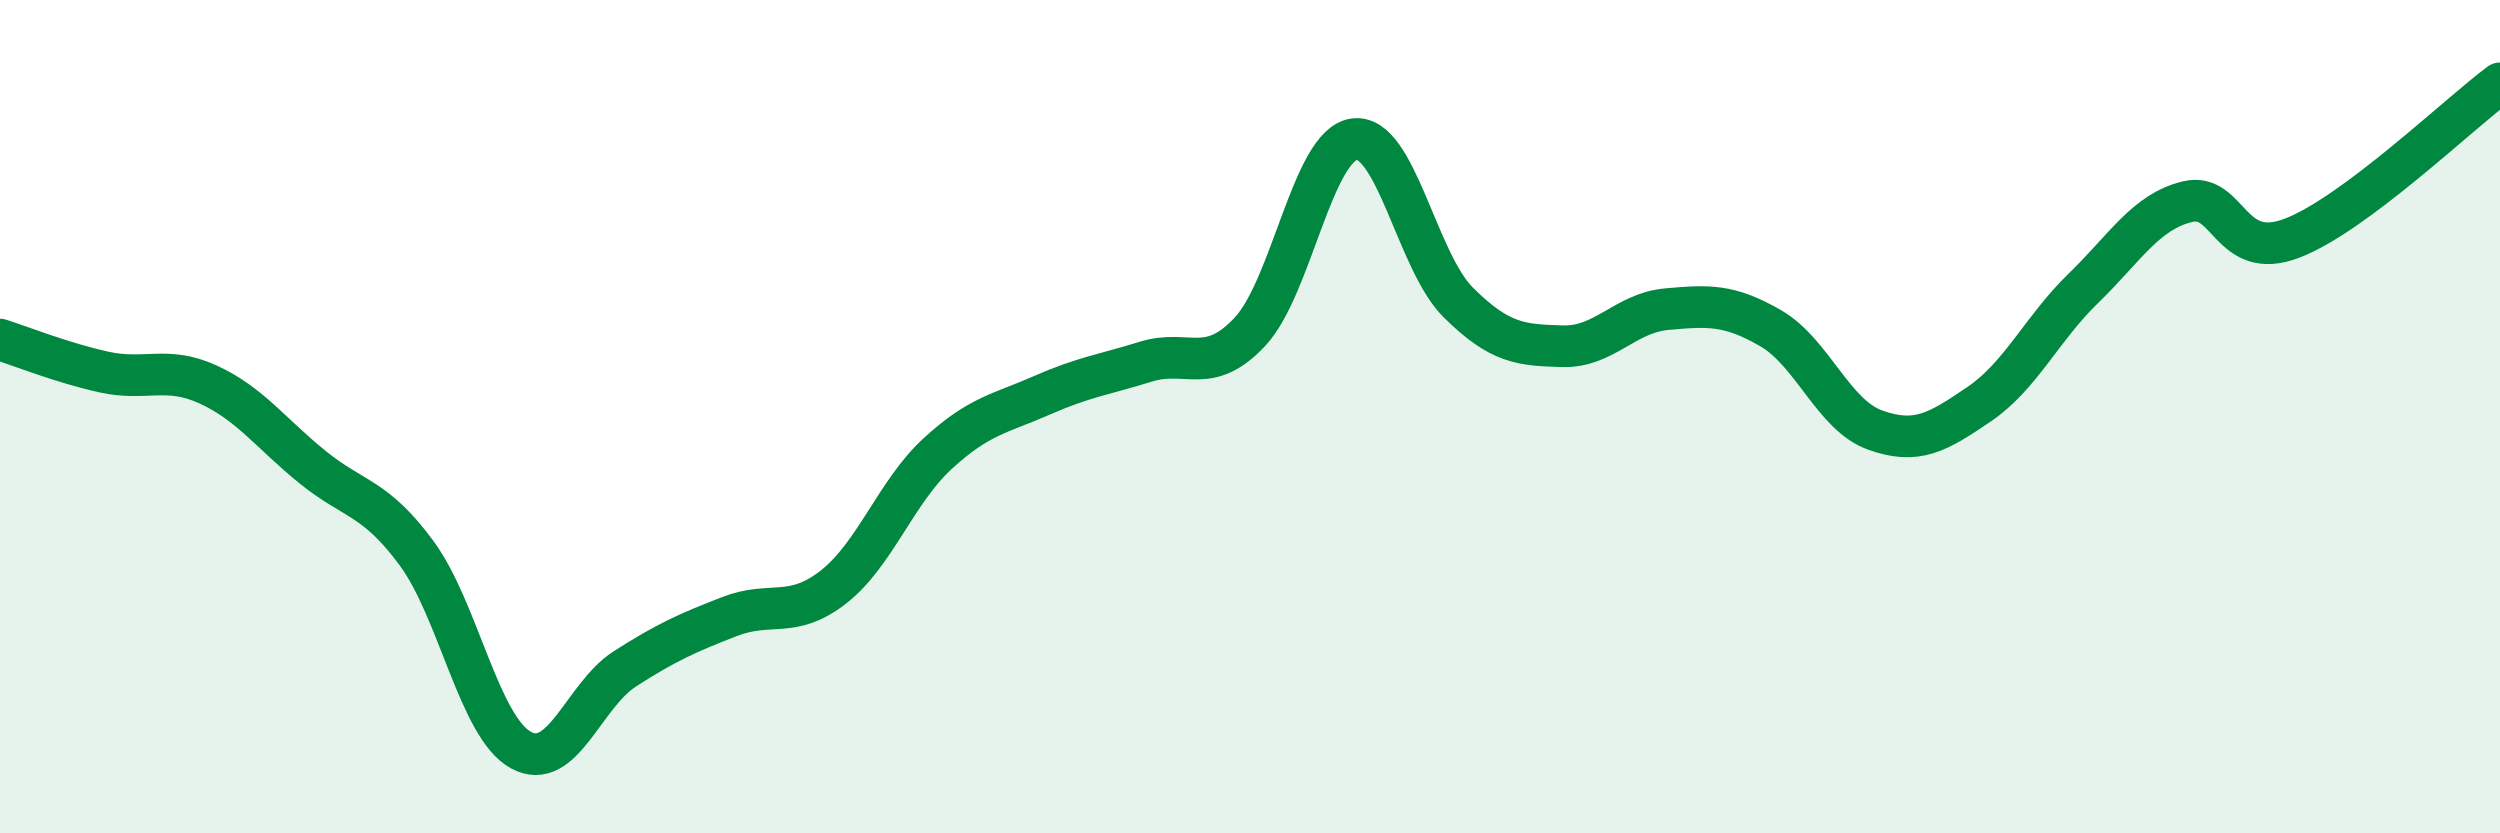
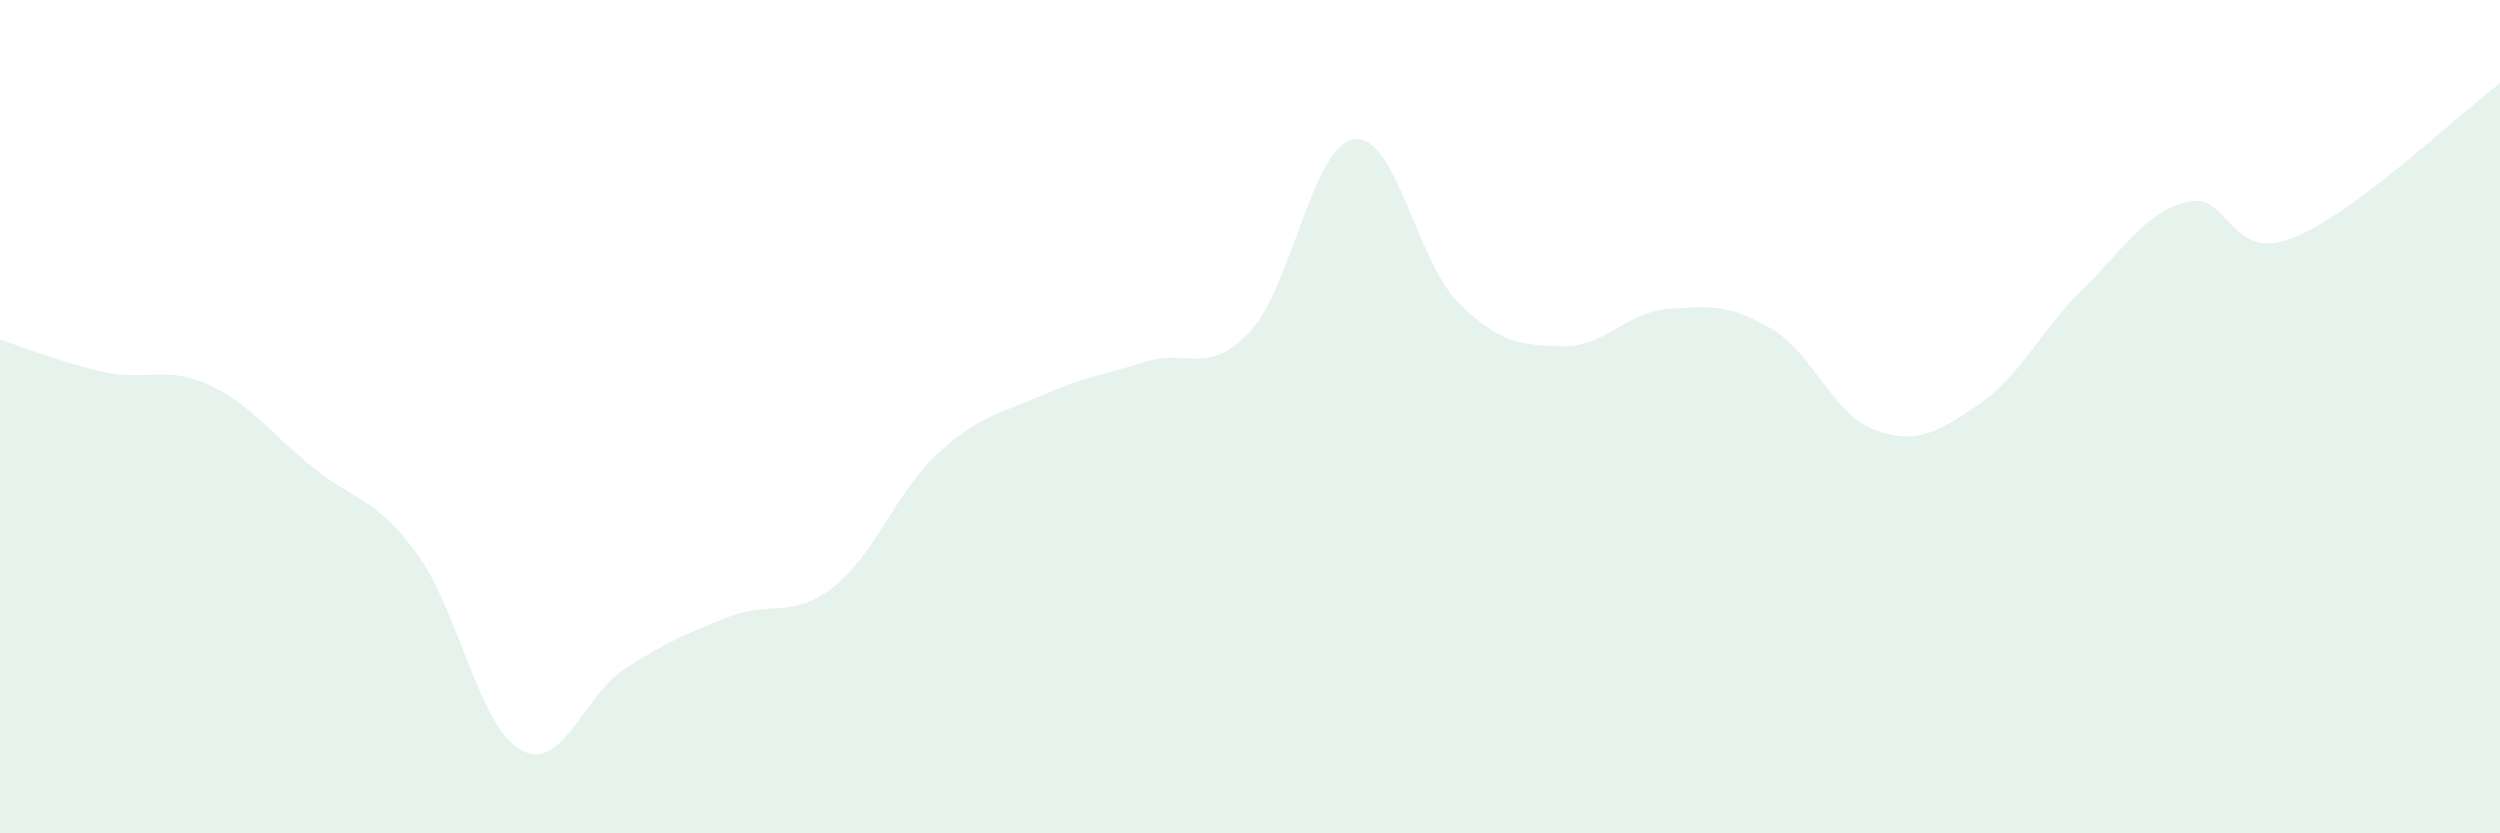
<svg xmlns="http://www.w3.org/2000/svg" width="60" height="20" viewBox="0 0 60 20">
  <path d="M 0,8.15 C 0.5,8.31 1.5,8.71 2.5,8.93 C 3.5,9.15 4,8.77 5,9.23 C 6,9.69 6.5,10.4 7.5,11.21 C 8.5,12.02 9,11.92 10,13.28 C 11,14.64 11.5,17.45 12.5,18 C 13.5,18.55 14,16.69 15,16.05 C 16,15.41 16.5,15.19 17.5,14.8 C 18.5,14.41 19,14.87 20,14.09 C 21,13.31 21.5,11.81 22.5,10.89 C 23.5,9.97 24,9.93 25,9.49 C 26,9.05 26.5,8.99 27.5,8.68 C 28.5,8.37 29,9.03 30,7.96 C 31,6.89 31.5,3.48 32.5,3.34 C 33.5,3.2 34,6.27 35,7.26 C 36,8.25 36.5,8.28 37.5,8.31 C 38.5,8.34 39,7.51 40,7.42 C 41,7.33 41.5,7.3 42.5,7.88 C 43.5,8.46 44,9.96 45,10.32 C 46,10.68 46.5,10.38 47.5,9.7 C 48.5,9.02 49,7.89 50,6.92 C 51,5.95 51.5,5.08 52.5,4.84 C 53.5,4.6 53.5,6.29 55,5.72 C 56.5,5.15 59,2.74 60,2L60 20L0 20Z" fill="#008740" opacity="0.1" stroke-linecap="round" stroke-linejoin="round" />
-   <path d="M 0,8.15 C 0.5,8.31 1.5,8.71 2.5,8.93 C 3.5,9.15 4,8.77 5,9.23 C 6,9.69 6.5,10.4 7.5,11.21 C 8.5,12.02 9,11.92 10,13.28 C 11,14.64 11.5,17.45 12.5,18 C 13.5,18.55 14,16.69 15,16.05 C 16,15.41 16.5,15.19 17.5,14.8 C 18.5,14.41 19,14.87 20,14.09 C 21,13.31 21.5,11.81 22.5,10.89 C 23.5,9.97 24,9.93 25,9.49 C 26,9.05 26.5,8.99 27.5,8.68 C 28.5,8.37 29,9.03 30,7.96 C 31,6.89 31.5,3.48 32.5,3.34 C 33.5,3.2 34,6.27 35,7.26 C 36,8.25 36.5,8.28 37.5,8.31 C 38.5,8.34 39,7.51 40,7.42 C 41,7.33 41.5,7.3 42.5,7.88 C 43.5,8.46 44,9.96 45,10.32 C 46,10.68 46.5,10.38 47.5,9.7 C 48.5,9.02 49,7.89 50,6.92 C 51,5.95 51.5,5.08 52.5,4.84 C 53.5,4.6 53.5,6.29 55,5.72 C 56.5,5.15 59,2.74 60,2" stroke="#008740" stroke-width="1" fill="none" stroke-linecap="round" stroke-linejoin="round" />
</svg>